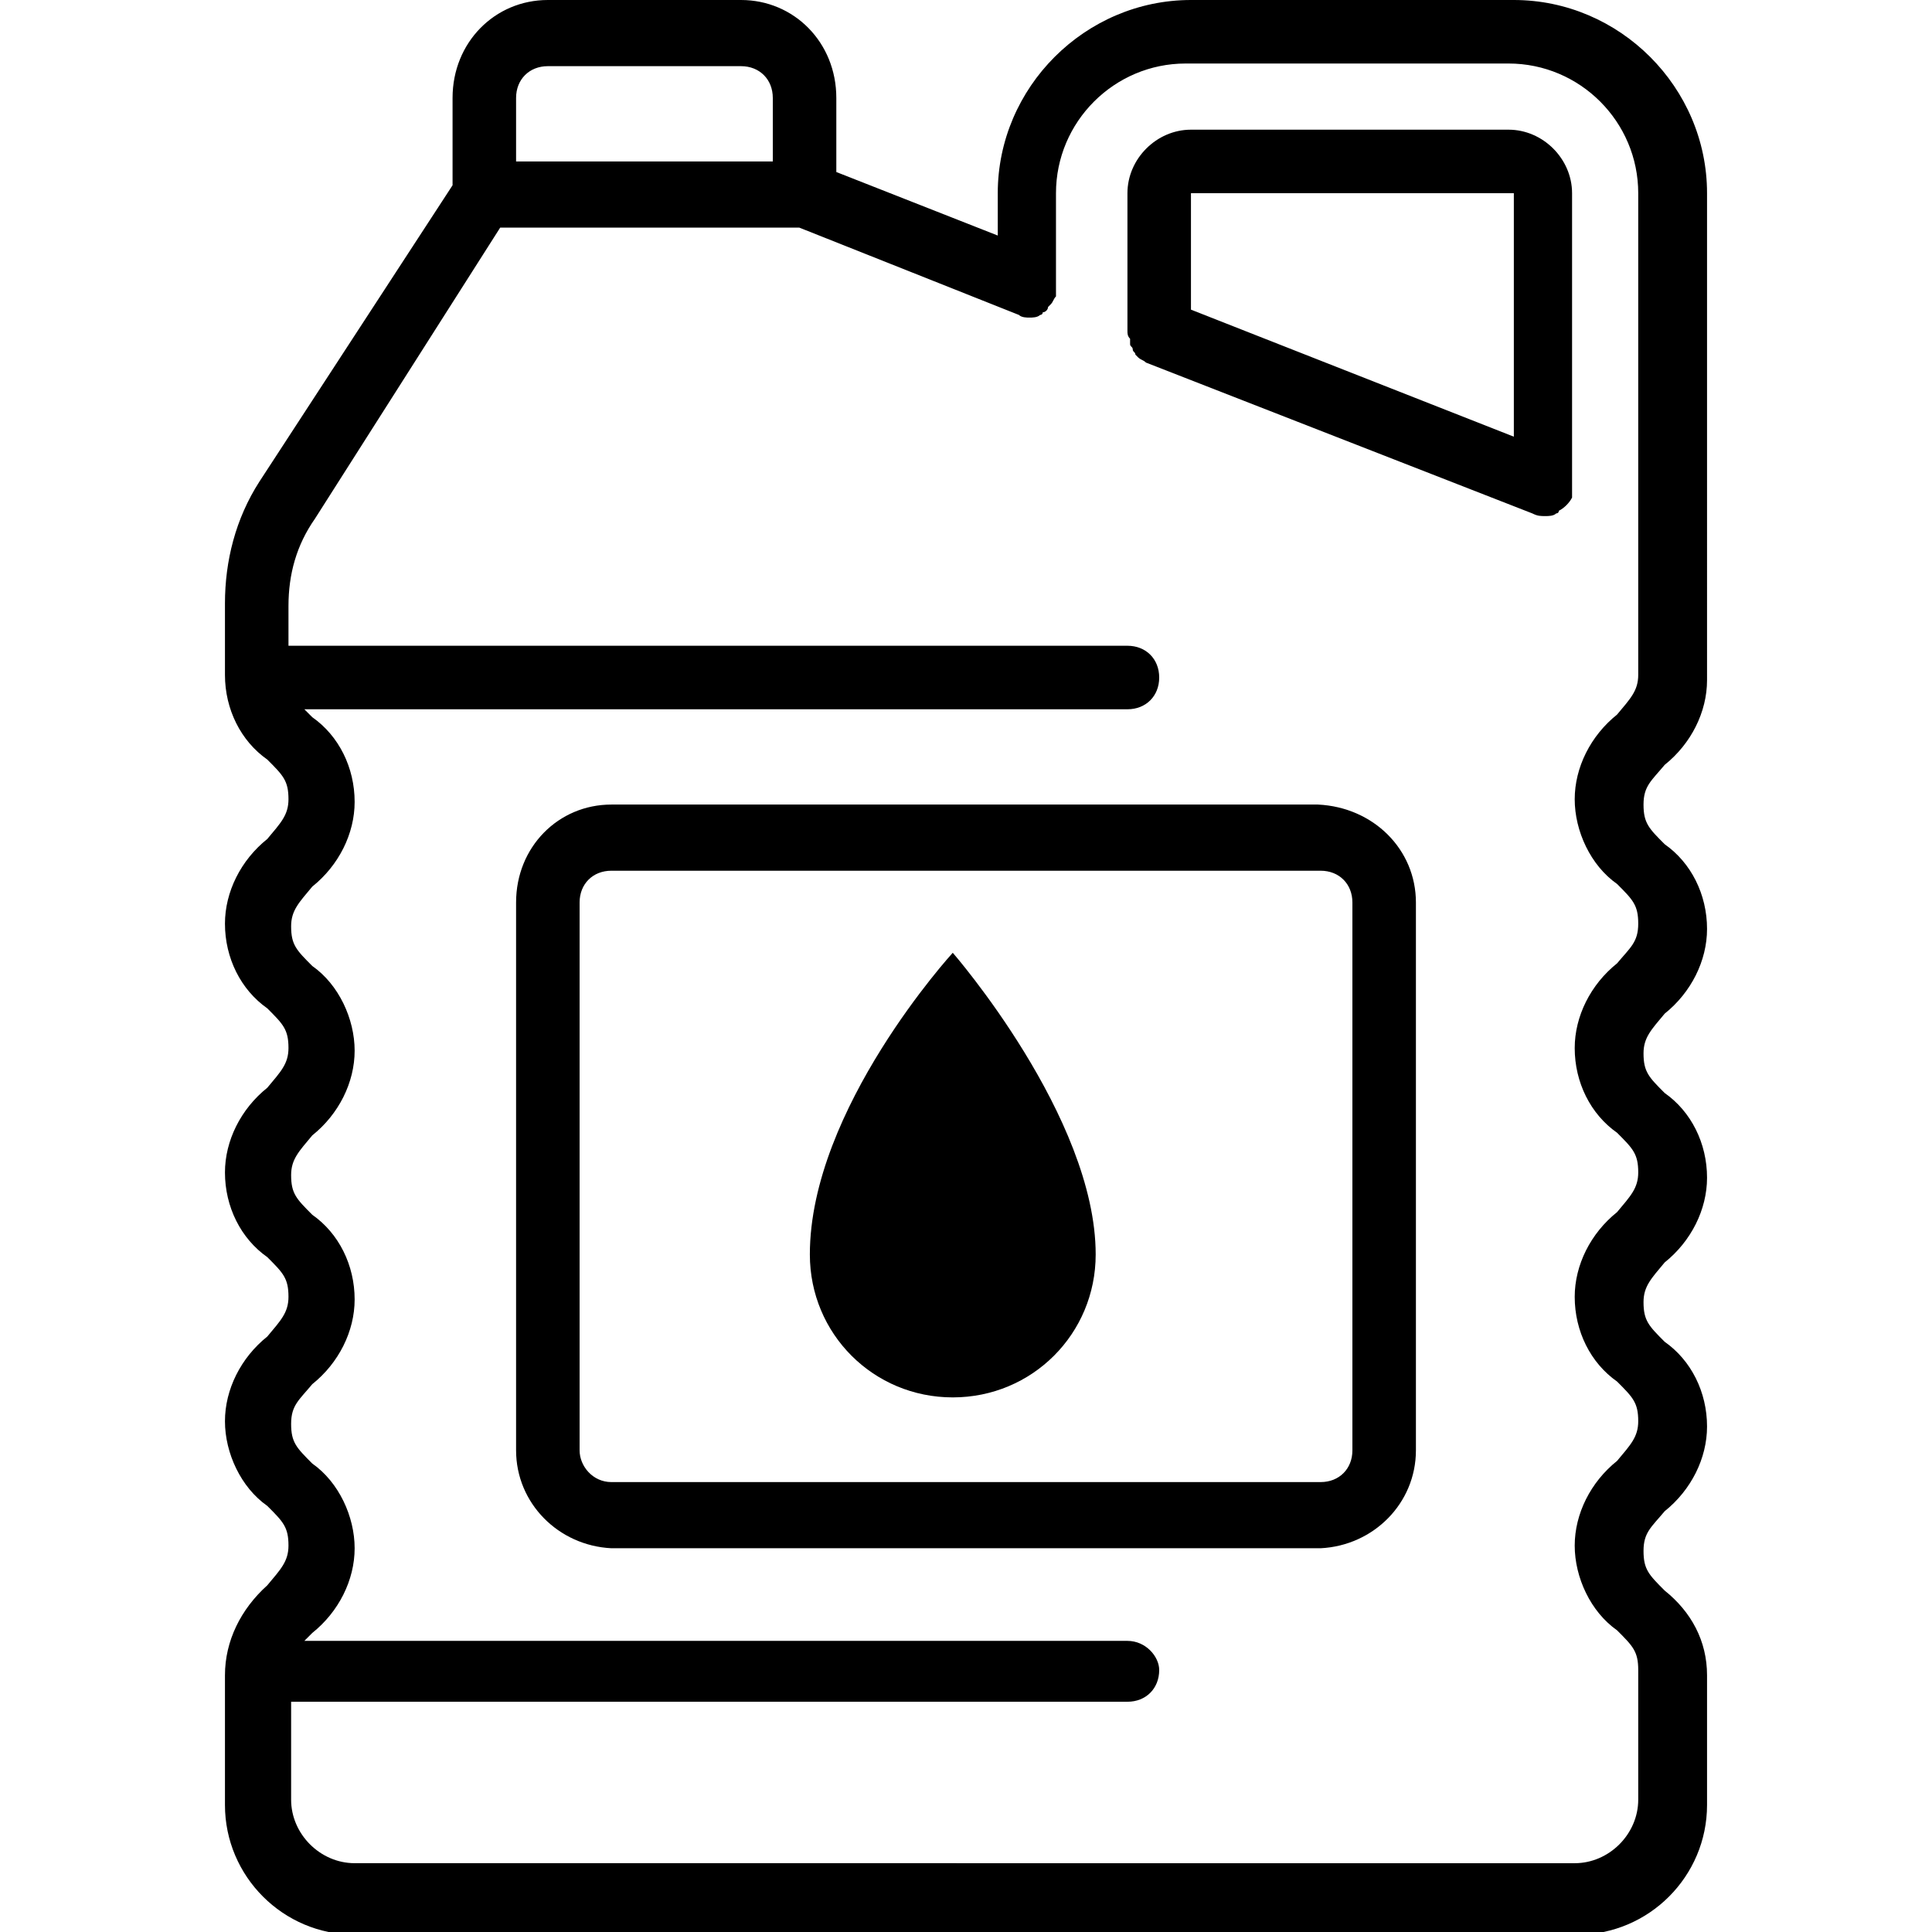
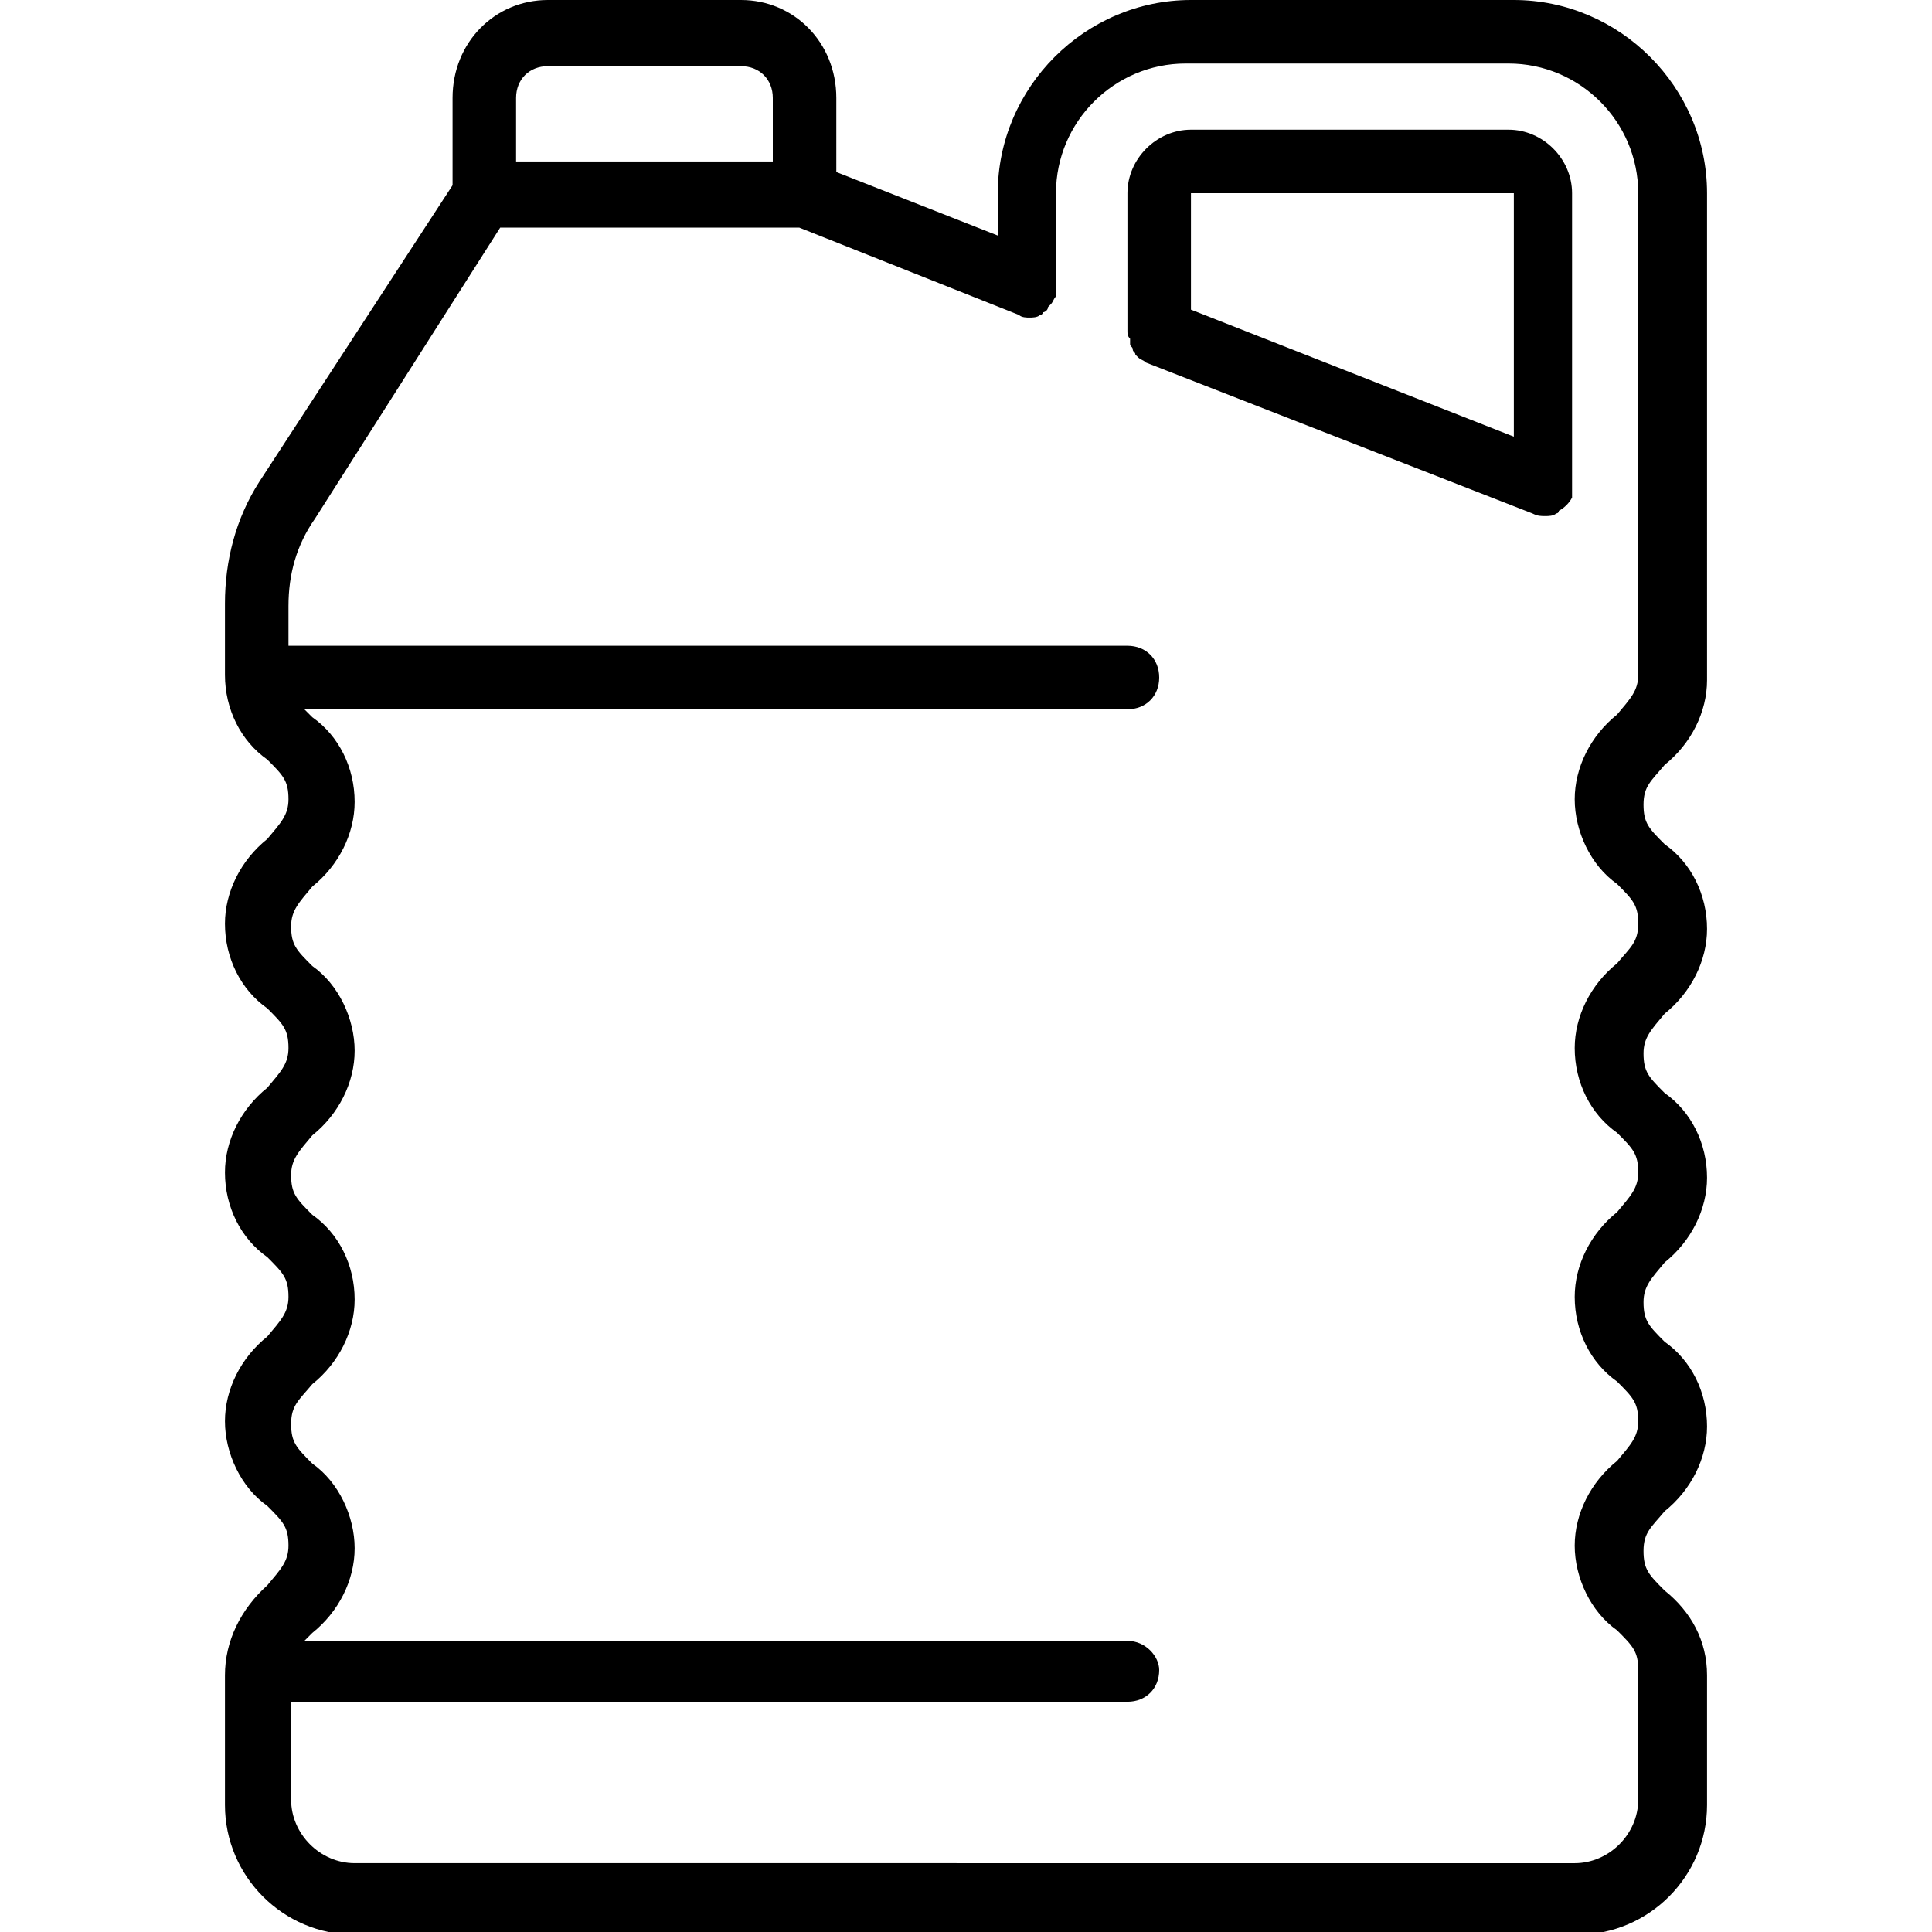
<svg xmlns="http://www.w3.org/2000/svg" version="1.1" id="Vrstva_1" x="0px" y="0px" viewBox="0 0 73 73" style="enable-background:new 0 0 73 73;" xml:space="preserve">
  <g>
    <path d="M57.9,19.4L57.9,19.4c0.2,0.1,0.3,0.1,0.5,0.1h0c0.1,0,0.3,0,0.4-0.1c0,0,0.1,0,0.1-0.1c0.2-0.1,0.4-0.3,0.5-0.5   c0,0,0-0.1,0-0.1l0,0c0-0.1,0-0.1,0-0.2c0-0.1,0-0.1,0-0.2v-11c0-1.3-1.1-2.4-2.4-2.4H45c-1.3,0-2.4,1.1-2.4,2.4v5.2l0,0   c0,0.1,0,0.2,0.1,0.3c0,0.1,0,0.1,0,0.2c0,0.1,0.1,0.1,0.1,0.2c0,0.1,0.1,0.1,0.1,0.2c0,0,0.1,0.1,0.1,0.1c0.1,0.1,0.2,0.1,0.3,0.2   l0,0L57.9,19.4L57.9,19.4z M57.2,7.3v9.2L45,11.7V7.3H57.2z" />
    <path d="M8.5,63.3v4.9c0,2.7,2.2,4.9,4.9,4.9h46.2c2.7,0,4.9-2.2,4.9-4.9v-4.9c0-1.3-0.6-2.4-1.6-3.2c-0.6-0.6-0.8-0.8-0.8-1.5   s0.3-0.9,0.8-1.5c1-0.8,1.6-2,1.6-3.2c0-1.3-0.6-2.5-1.6-3.2c-0.6-0.6-0.8-0.8-0.8-1.5c0-0.6,0.3-0.9,0.8-1.5c1-0.8,1.6-2,1.6-3.2   c0-1.3-0.6-2.5-1.6-3.2c-0.6-0.6-0.8-0.8-0.8-1.5c0-0.6,0.3-0.9,0.8-1.5c1-0.8,1.6-2,1.6-3.2c0-1.3-0.6-2.5-1.6-3.2   c-0.6-0.6-0.8-0.8-0.8-1.5s0.3-0.9,0.8-1.5c1-0.8,1.6-2,1.6-3.2V7.3c0-4-3.3-7.3-7.3-7.3H45c-4,0-7.3,3.3-7.3,7.3v1.6l-6.1-2.4V3.7   C31.6,1.6,30,0,28,0h-7.3c-2,0-3.6,1.6-3.6,3.7v3.3L9.8,18.2c-0.9,1.4-1.3,3-1.3,4.6v2.7c0,1.3,0.6,2.5,1.6,3.2   c0.6,0.6,0.8,0.8,0.8,1.5c0,0.6-0.3,0.9-0.8,1.5c-1,0.8-1.6,2-1.6,3.2c0,1.3,0.6,2.5,1.6,3.2c0.6,0.6,0.8,0.8,0.8,1.5   c0,0.6-0.3,0.9-0.8,1.5c-1,0.8-1.6,2-1.6,3.2c0,1.3,0.6,2.5,1.6,3.2c0.6,0.6,0.8,0.8,0.8,1.5c0,0.6-0.3,0.9-0.8,1.5   c-1,0.8-1.6,2-1.6,3.2s0.6,2.5,1.6,3.2c0.6,0.6,0.8,0.8,0.8,1.5c0,0.6-0.3,0.9-0.8,1.5C9.1,60.8,8.5,62,8.5,63.3z M19.5,3.7   c0-0.7,0.5-1.2,1.2-1.2H28c0.7,0,1.2,0.5,1.2,1.2v2.4h-9.7V3.7z M42.6,62H11.5c0.1-0.1,0.2-0.2,0.3-0.3c1-0.8,1.6-2,1.6-3.2   s-0.6-2.5-1.6-3.2c-0.6-0.6-0.8-0.8-0.8-1.5s0.3-0.9,0.8-1.5c1-0.8,1.6-2,1.6-3.2c0-1.3-0.6-2.5-1.6-3.2c-0.6-0.6-0.8-0.8-0.8-1.5   c0-0.6,0.3-0.9,0.8-1.5c1-0.8,1.6-2,1.6-3.2s-0.6-2.5-1.6-3.2c-0.6-0.6-0.8-0.8-0.8-1.5c0-0.6,0.3-0.9,0.8-1.5c1-0.8,1.6-2,1.6-3.2   c0-1.3-0.6-2.5-1.6-3.2c-0.1-0.1-0.2-0.2-0.3-0.3h31.1c0.7,0,1.2-0.5,1.2-1.2c0-0.7-0.5-1.2-1.2-1.2H10.9v-1.5c0-1.2,0.3-2.3,1-3.3   l7-11h11.3l8.3,3.3c0.1,0.1,0.3,0.1,0.4,0.1h0c0.1,0,0.3,0,0.4-0.1c0,0,0.1,0,0.1-0.1c0.1,0,0.2-0.1,0.2-0.2c0,0,0.1-0.1,0.1-0.1   c0.1-0.1,0.1-0.2,0.2-0.3c0,0,0-0.1,0-0.1l0,0c0-0.1,0-0.1,0-0.2c0-0.1,0-0.1,0-0.2V7.3c0-2.7,2.2-4.9,4.9-4.9h12.2   c2.7,0,4.9,2.2,4.9,4.9v18.2c0,0.6-0.3,0.9-0.8,1.5c-1,0.8-1.6,2-1.6,3.2s0.6,2.5,1.6,3.2c0.6,0.6,0.8,0.8,0.8,1.5   s-0.3,0.9-0.8,1.5c-1,0.8-1.6,2-1.6,3.2c0,1.3,0.6,2.5,1.6,3.2c0.6,0.6,0.8,0.8,0.8,1.5c0,0.6-0.3,0.9-0.8,1.5   c-1,0.8-1.6,2-1.6,3.2c0,1.3,0.6,2.5,1.6,3.2c0.6,0.6,0.8,0.8,0.8,1.5c0,0.6-0.3,0.9-0.8,1.5c-1,0.8-1.6,2-1.6,3.2s0.6,2.5,1.6,3.2   c0.6,0.6,0.8,0.8,0.8,1.5v4.9c0,1.3-1.1,2.4-2.4,2.4H13.4c-1.3,0-2.4-1.1-2.4-2.4v-3.7h31.6c0.7,0,1.2-0.5,1.2-1.2   C43.8,62.6,43.3,62,42.6,62z" />
-     <path d="M53.5,54.8V34.1c0-2-1.6-3.6-3.7-3.7H23.1c-2,0-3.6,1.6-3.6,3.7v20.7c0,2,1.6,3.6,3.6,3.7h26.8   C51.9,58.4,53.5,56.8,53.5,54.8z M21.9,54.8V34.1c0-0.7,0.5-1.2,1.2-1.2h26.8c0.7,0,1.2,0.5,1.2,1.2v20.7c0,0.7-0.5,1.2-1.2,1.2   H23.1C22.4,56,21.9,55.4,21.9,54.8z" />
-     <path d="M41.4,47.4c0,3-2.4,5.4-5.4,5.4s-5.4-2.4-5.4-5.4C30.6,41.9,36,36,36,36S41.4,42.2,41.4,47.4z" />
  </g>
</svg>